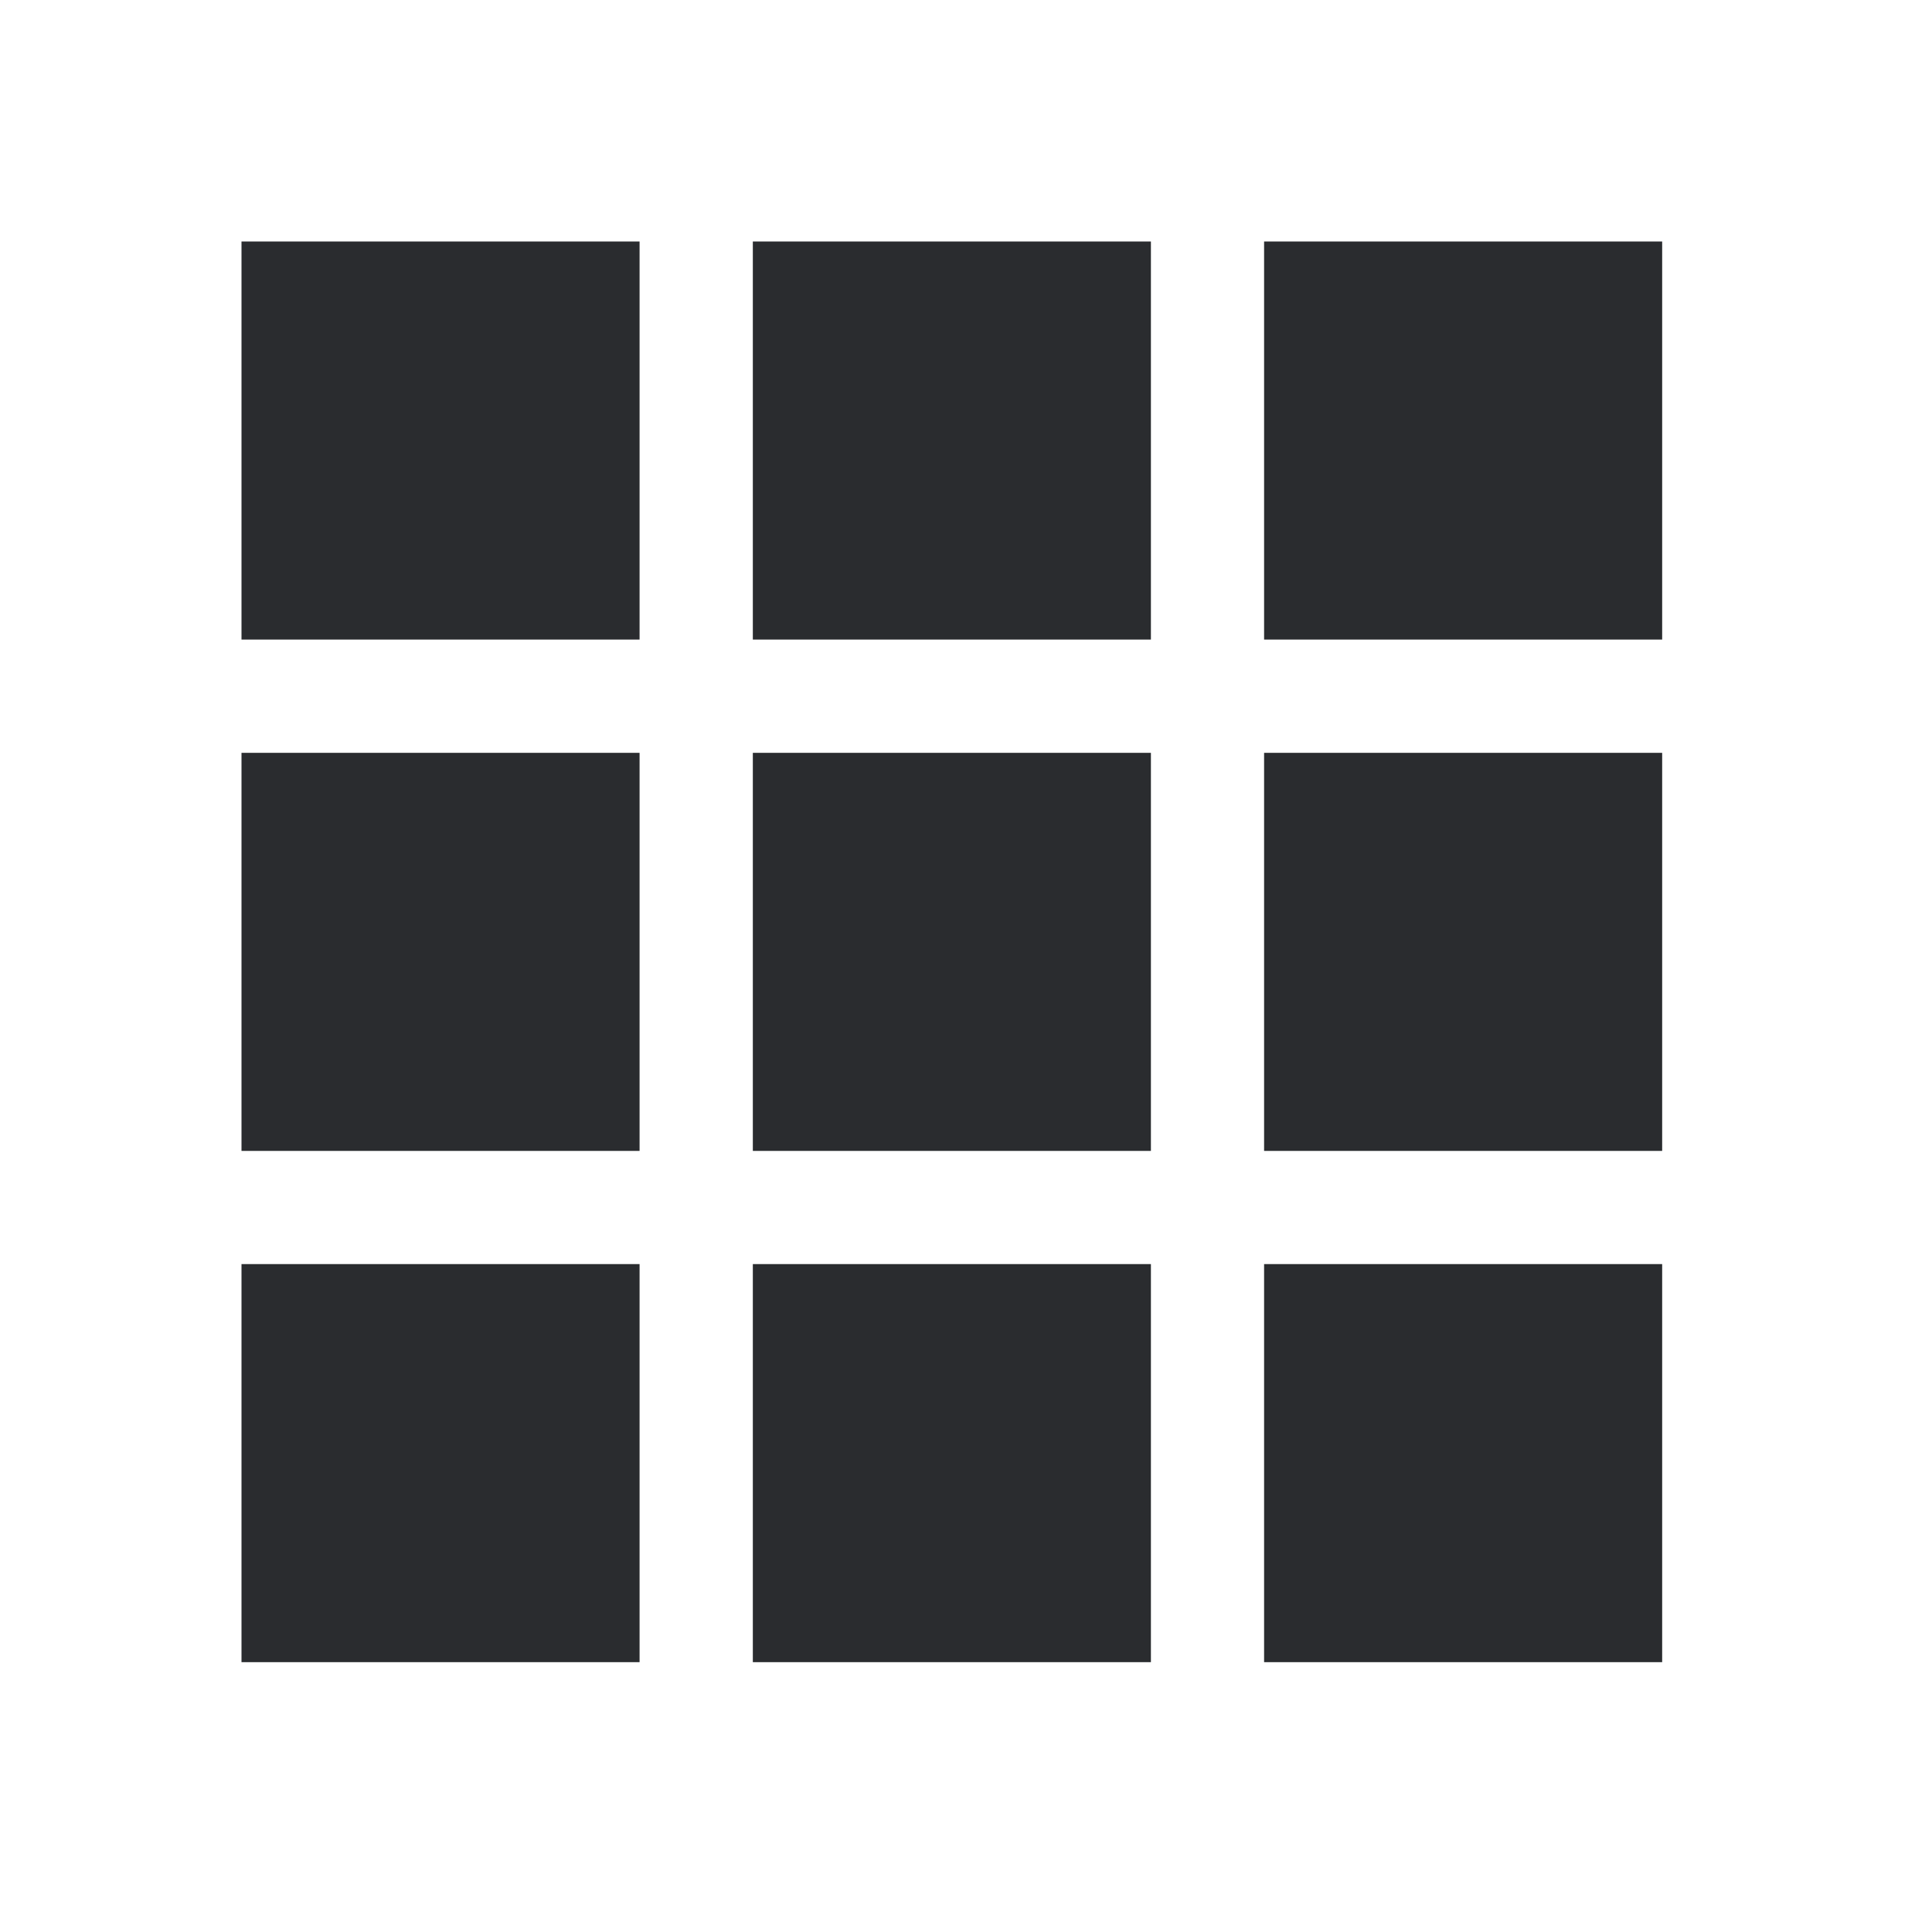
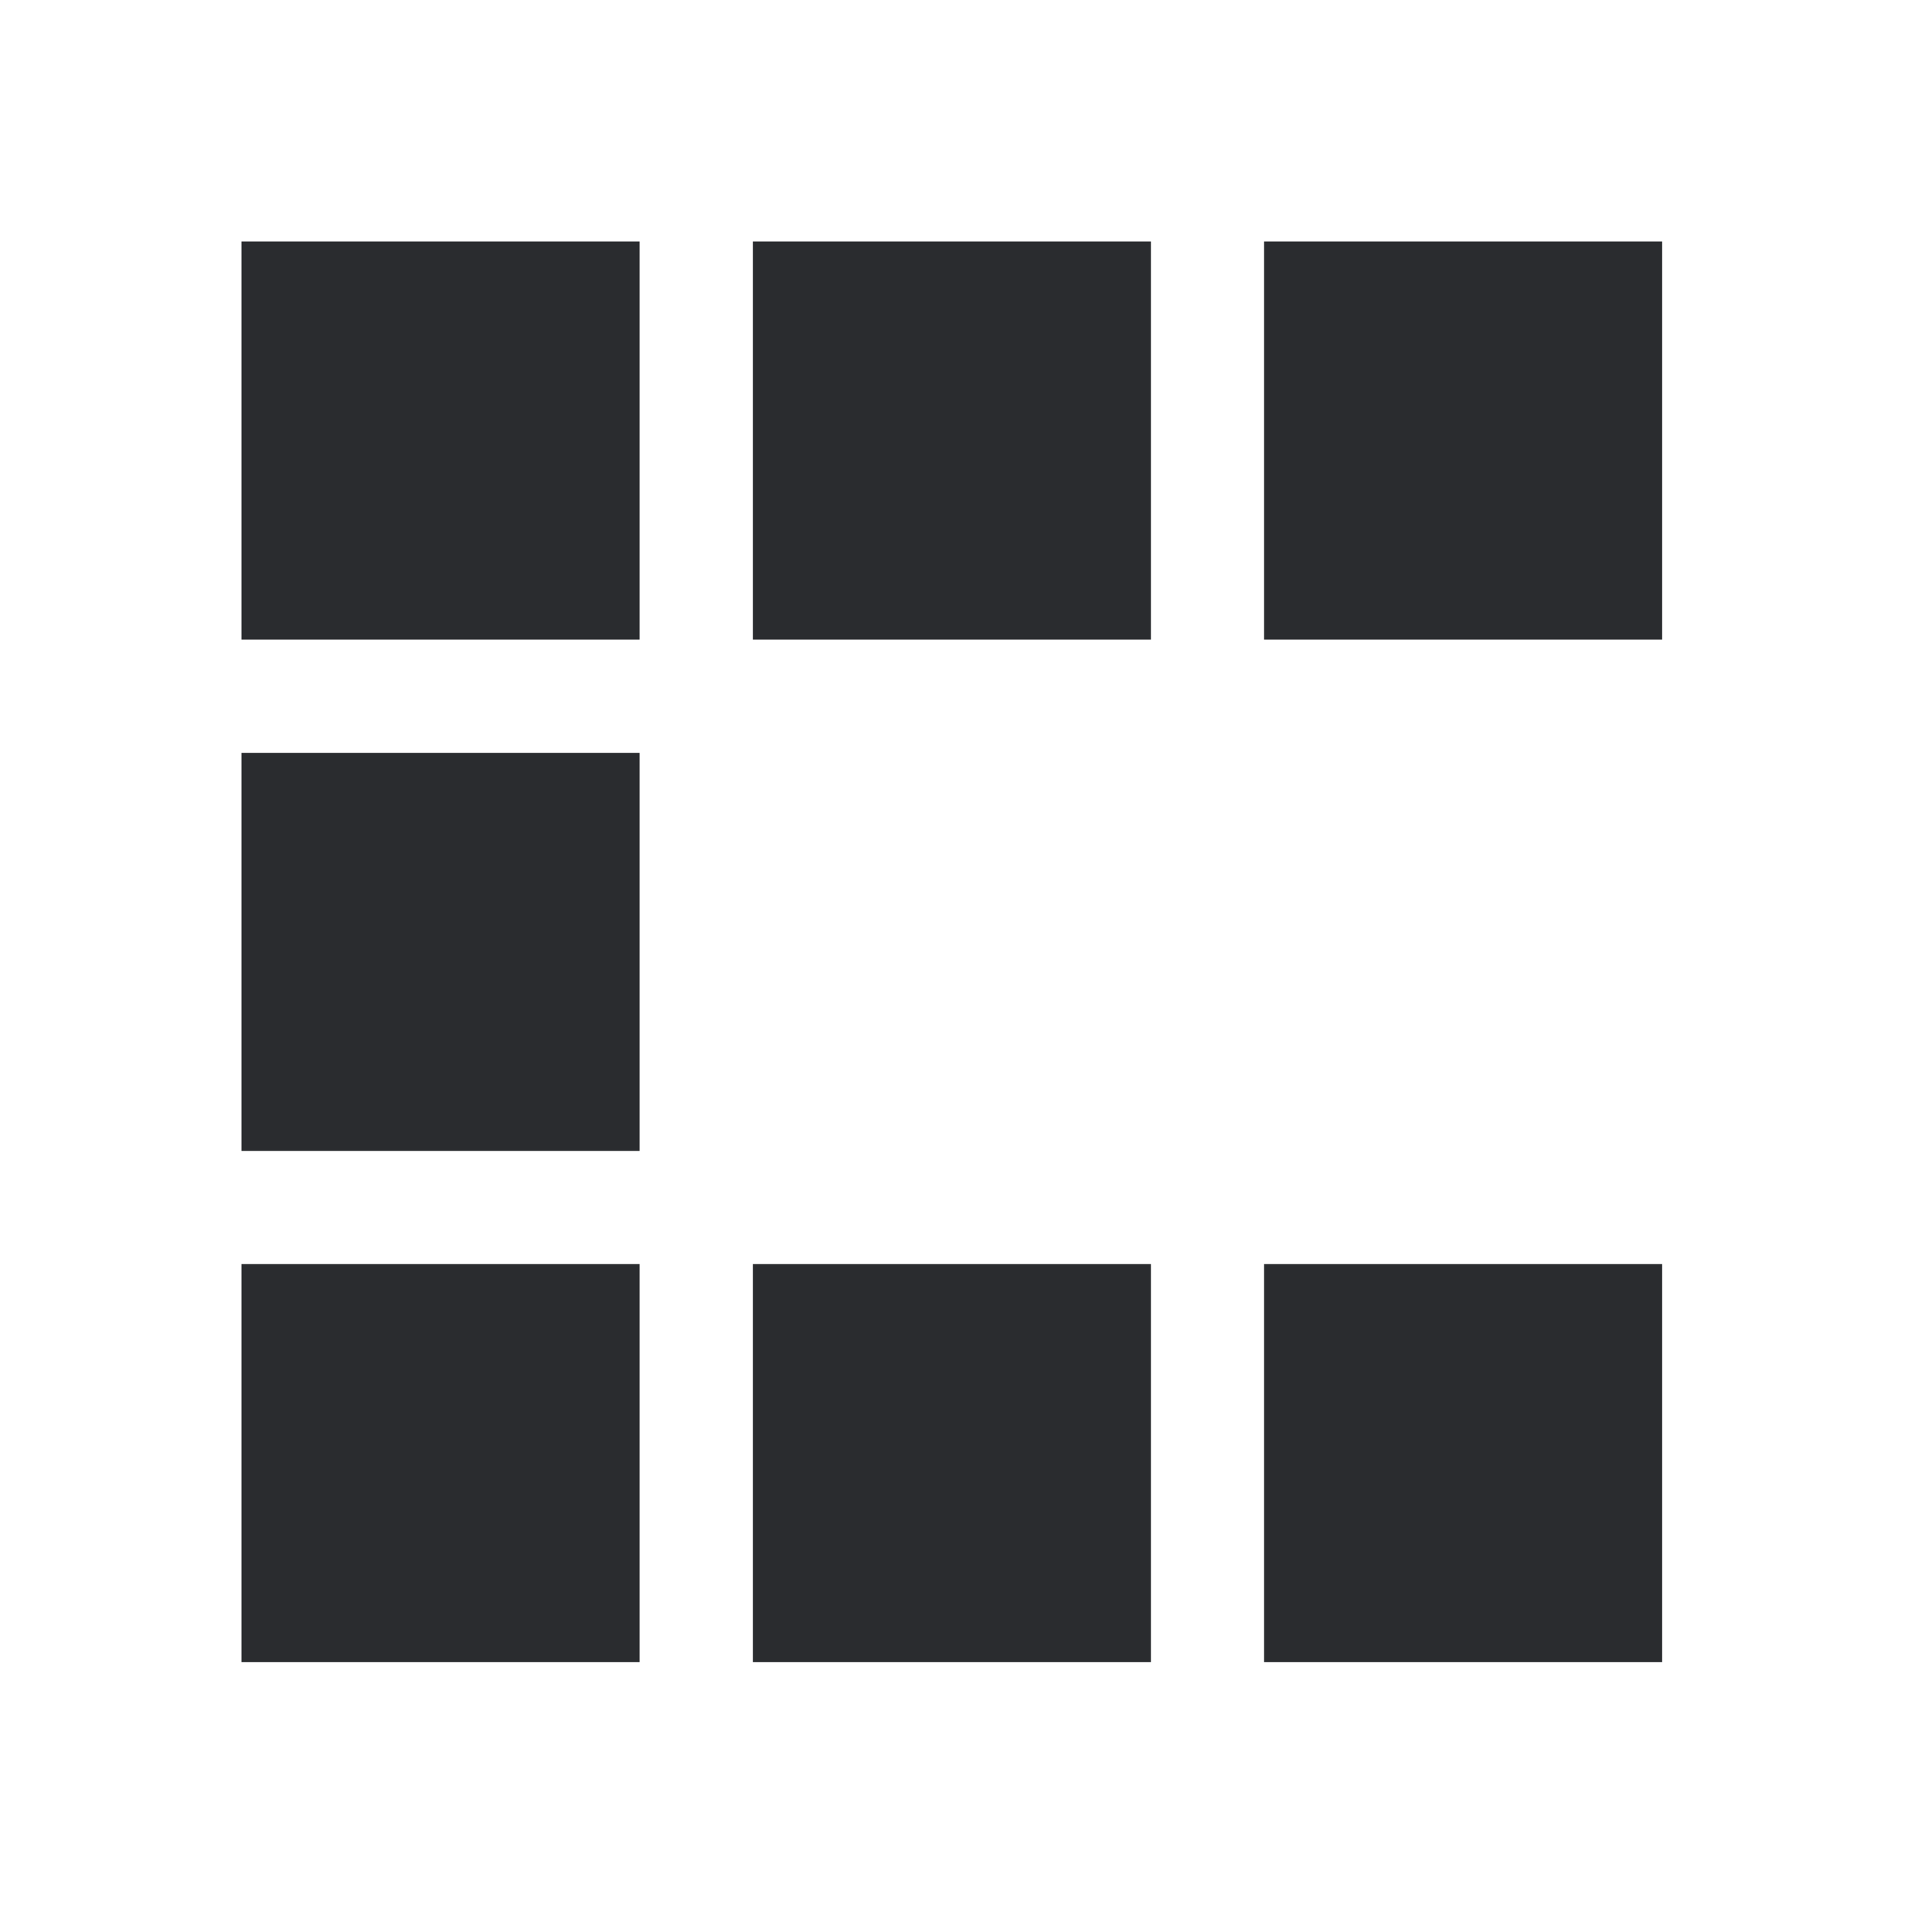
<svg xmlns="http://www.w3.org/2000/svg" width="24" height="24" viewBox="0 0 24 24" fill="none">
  <path d="M3 3H7.945V7.945H3V3Z" fill="#2A2C2F" />
  <path d="M3 9.352H7.945V14.297H3V9.352Z" fill="#2A2C2F" />
-   <path d="M9.352 9.352H14.297V14.297H9.352V9.352Z" fill="#2A2C2F" />
  <path d="M9.352 3H14.297V7.945H9.352V3Z" fill="#2A2C2F" />
-   <path d="M15.703 9.352H20.648V14.297H15.703V9.352Z" fill="#2A2C2F" />
  <path d="M15.703 15.703H20.648V20.648H15.703V15.703Z" fill="#2A2C2F" />
  <path d="M15.703 3H20.648V7.945H15.703V3Z" fill="#2A2C2F" />
  <path d="M3 15.703H7.945V20.648H3V15.703Z" fill="#2A2C2F" />
  <path d="M9.352 15.703H14.297V20.648H9.352V15.703Z" fill="#2A2C2F" />
</svg>